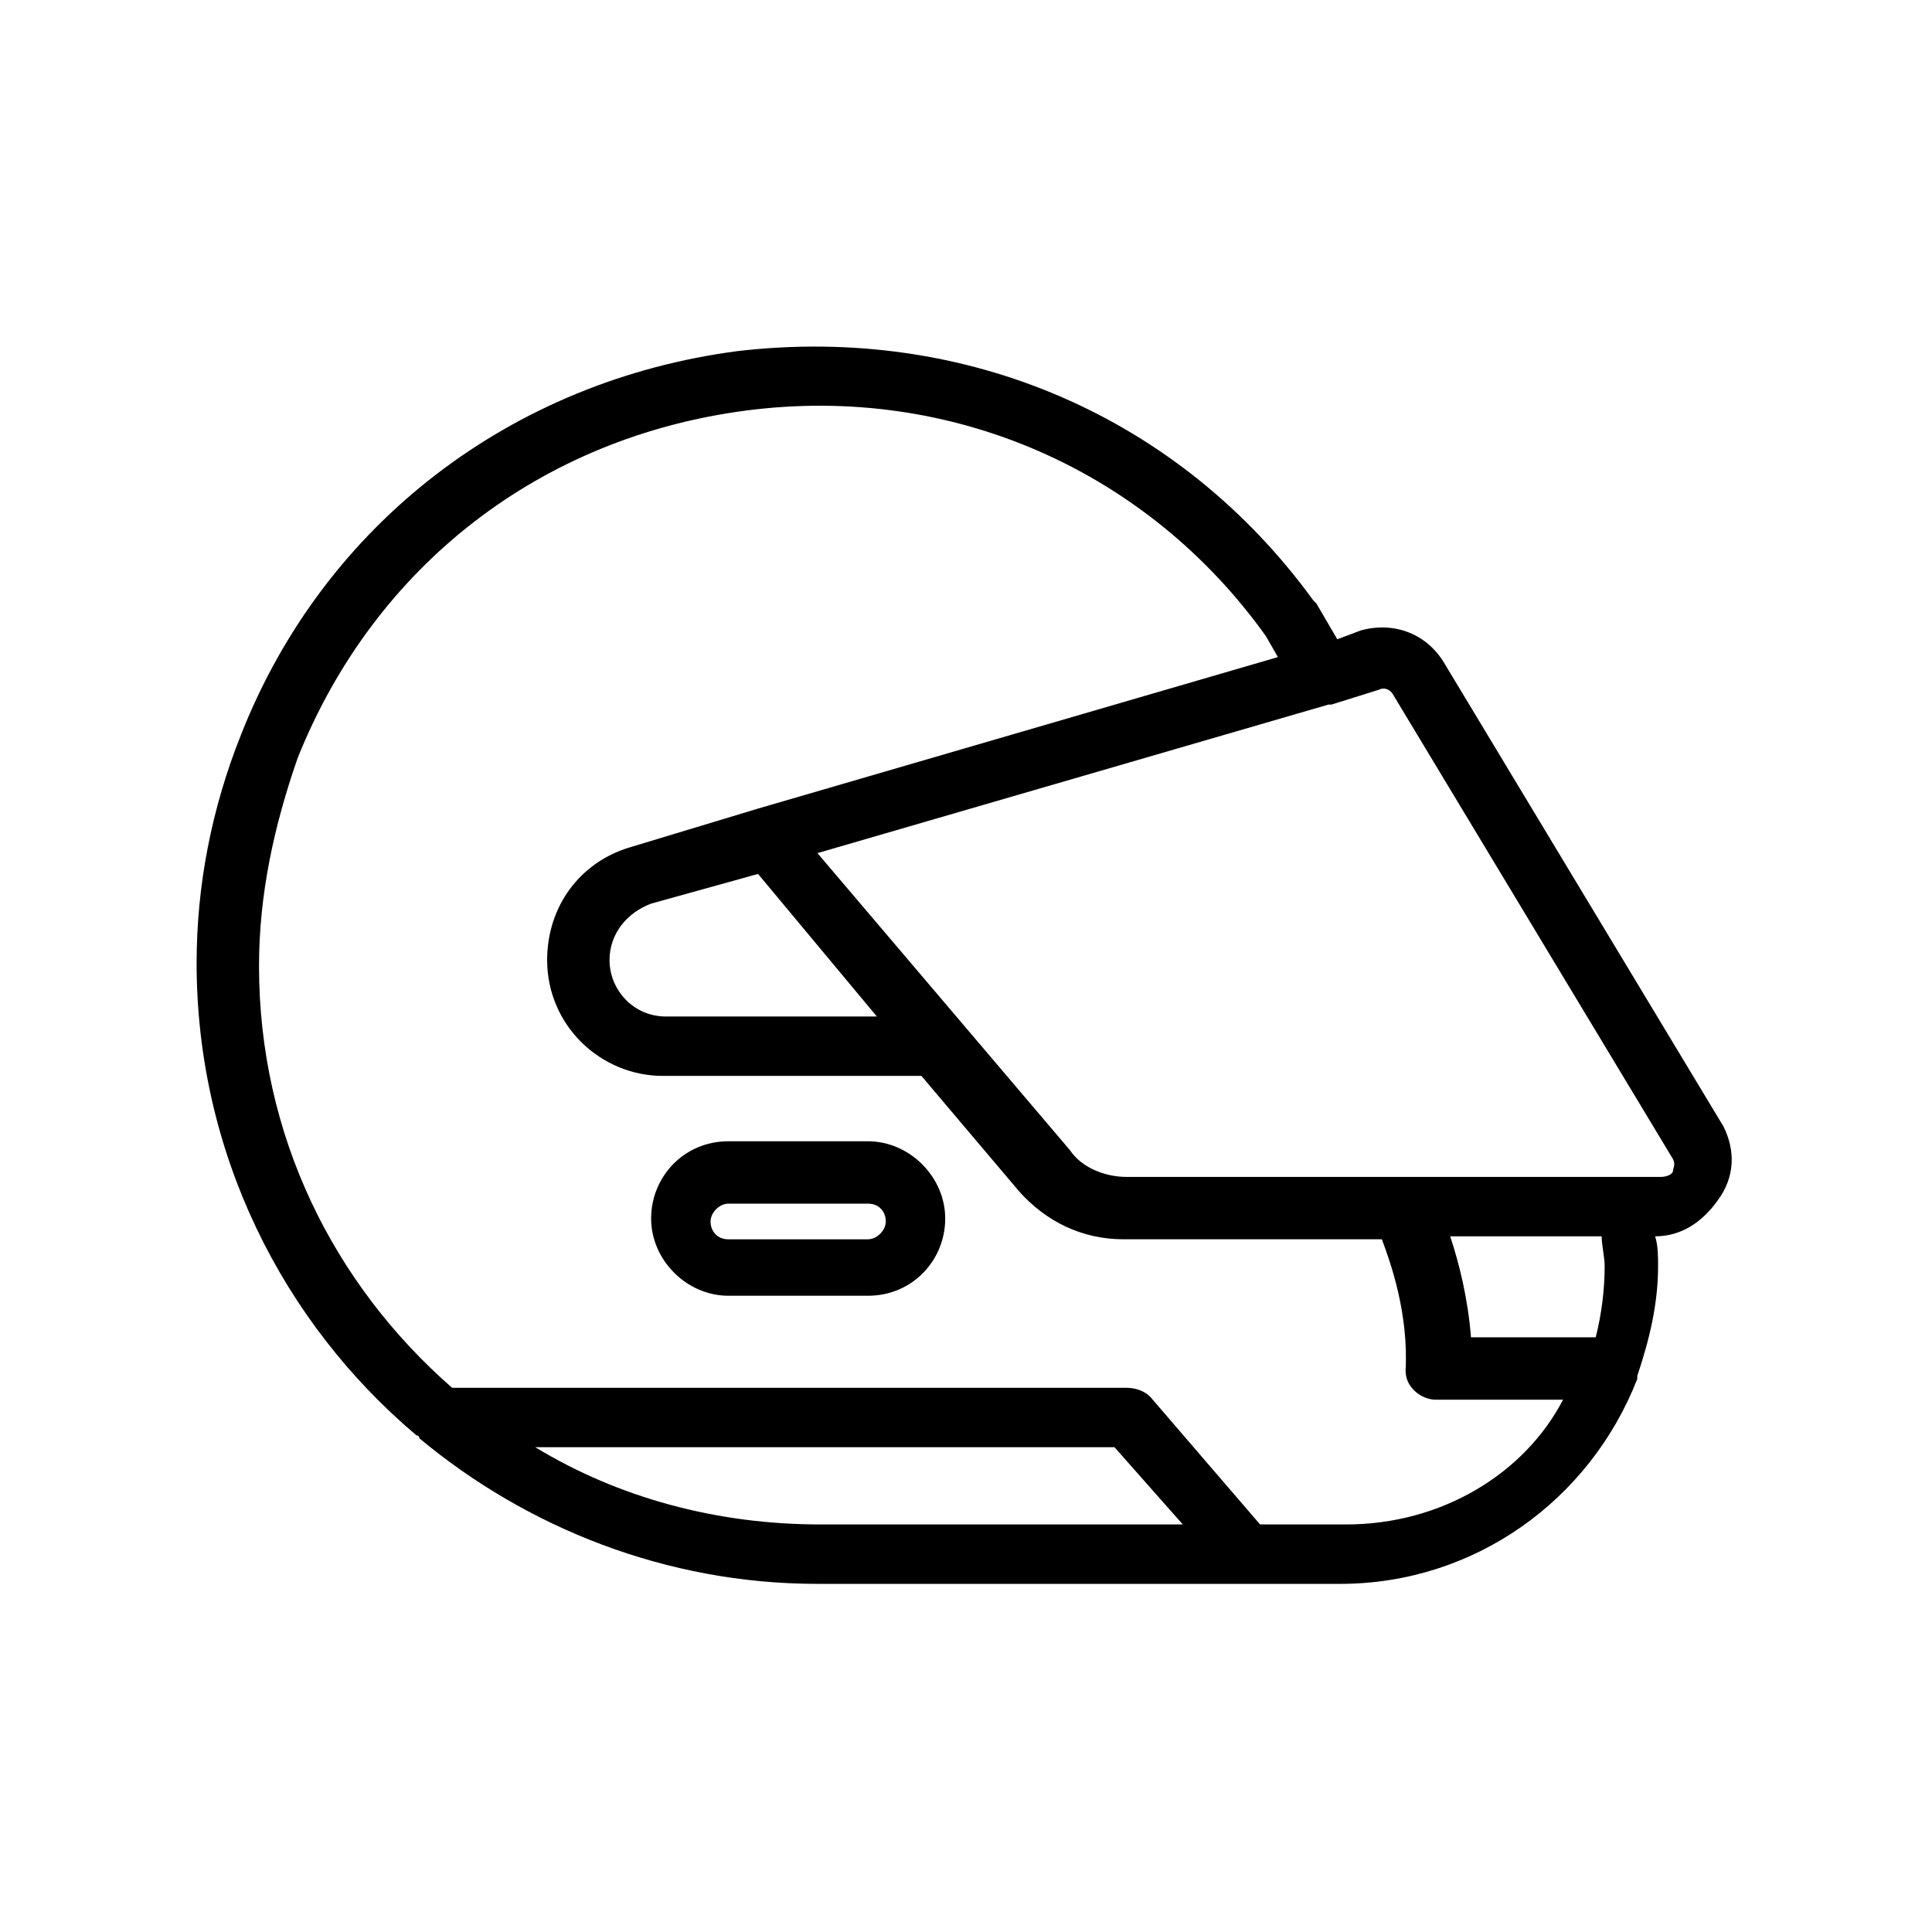
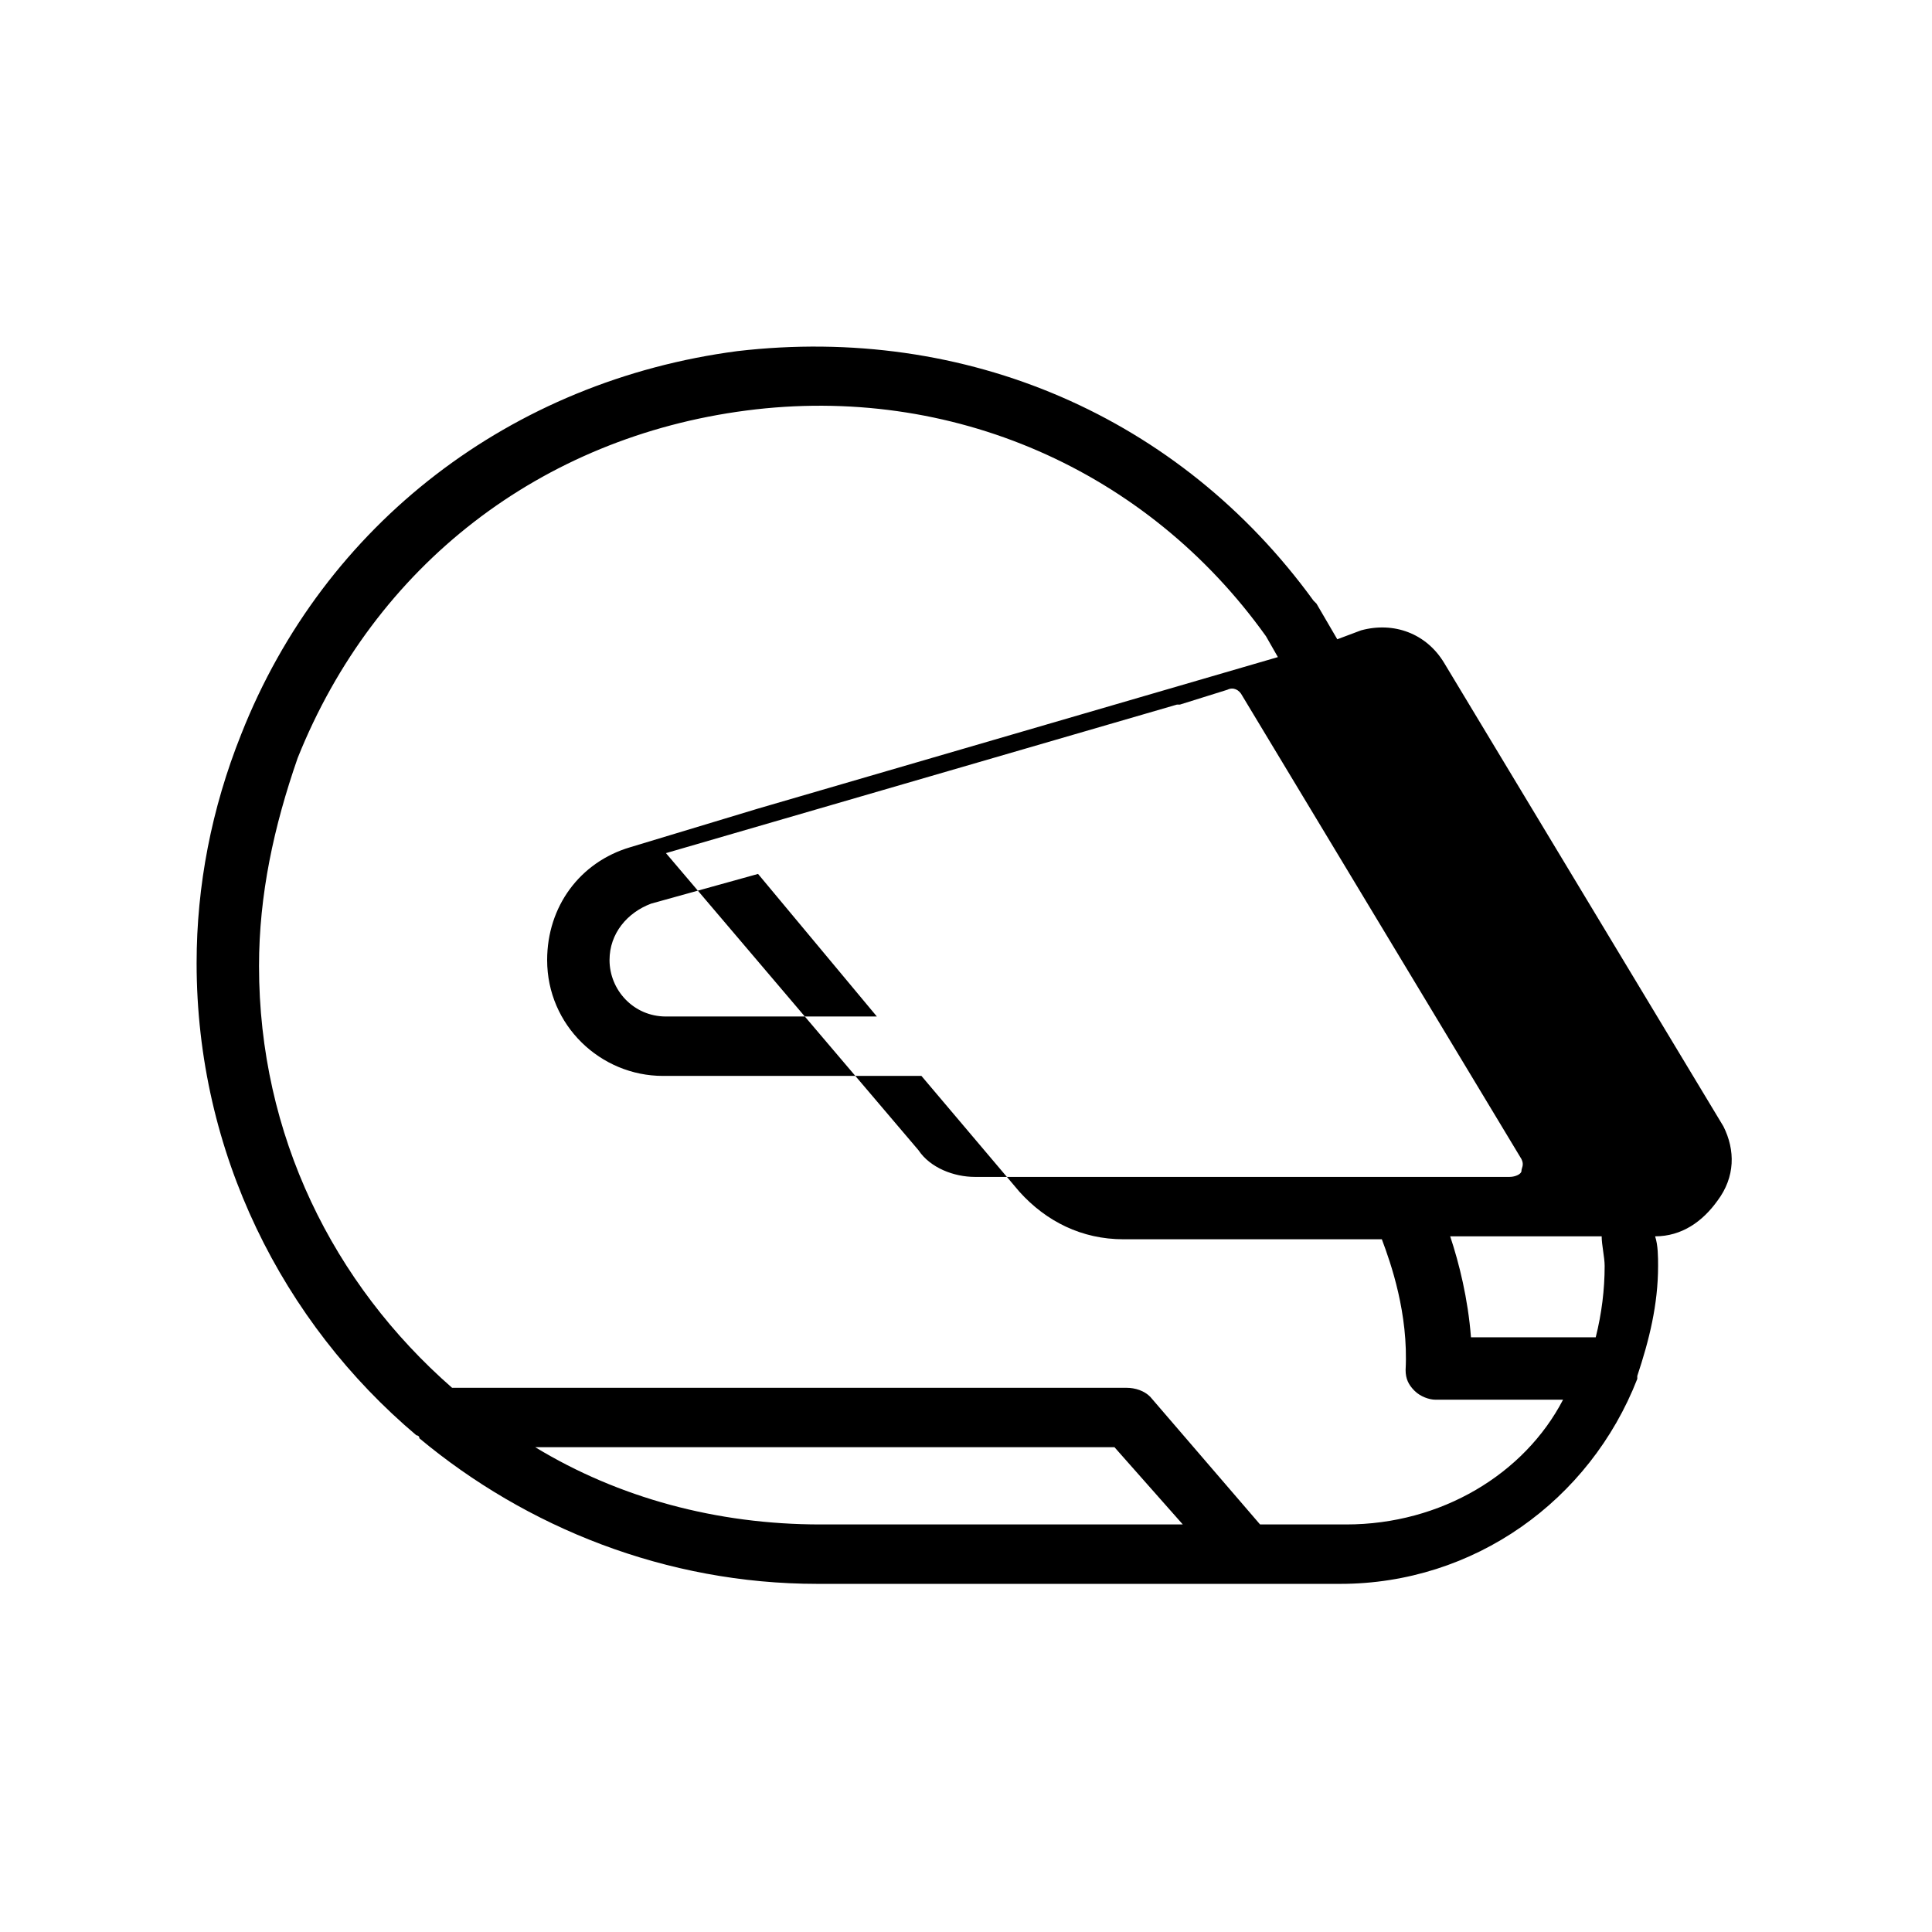
<svg xmlns="http://www.w3.org/2000/svg" fill="#000000" width="800px" height="800px" version="1.1" viewBox="144 144 512 512">
  <g>
-     <path d="m600.73 442.51-73.996-122.8c-4.723-7.871-13.383-11.02-22.043-8.66l-6.297 2.363-5.512-9.445-0.789-0.789c-35.426-48.805-92.102-73.211-152.72-66.125-59.828 7.871-109.42 45.656-131.46 101.55-7.871 19.68-11.809 40.148-11.809 60.613 0 50.383 22.828 95.25 58.254 125.16 0 0 0.789 0 0.789 0.789 28.34 23.617 65.336 38.574 105.48 38.574h138.55c35.426 0 66.125-22.043 78.719-54.316v-0.789c3.148-9.445 5.512-18.895 5.512-29.125 0-2.363 0-5.512-0.789-7.871 7.086 0 12.594-3.938 16.531-9.445 4.727-6.301 4.727-13.387 1.578-19.684zm-314.88 85.016h153.5l18.105 20.469h-96.039c-27.551 0-53.531-7.086-75.57-20.469zm214.91 20.469h-22.828l-29.125-33.852c-1.574-1.574-3.938-2.363-6.297-2.363l-178.7 0.004c-31.488-27.551-51.168-66.914-51.168-111.78 0-18.895 3.938-37 10.234-55.105 20.469-51.168 64.551-85.02 118.87-92.102 54.316-7.086 106.27 15.742 137.76 59.828l3.148 5.512-137.76 40.145-33.852 10.234c-13.383 3.938-22.043 15.742-22.043 29.914 0 17.32 14.168 30.699 30.699 30.699h66.914 1.574l25.977 30.699c7.086 7.871 16.531 12.594 27.551 12.594h68.488c2.363 6.297 7.086 19.68 6.297 34.637 0 2.363 0.789 3.938 2.363 5.512 1.574 1.574 3.938 2.363 5.512 2.363h33.852c-10.234 19.68-32.277 33.062-57.465 33.062zm-124.38-134.61h-55.891c-8.66 0-14.957-7.086-14.957-14.957 0-7.086 4.723-12.594 11.02-14.957l28.34-7.871zm192.08 58.25c0 2.363 0.789 5.512 0.789 7.871 0 6.297-0.789 12.594-2.363 18.895h-33.062c-0.789-10.234-3.148-19.68-5.512-26.766zm18.891-17.316c0 0.789-1.574 1.574-3.148 1.574h-141.7c-5.512 0-11.809-2.363-14.957-7.086l-66.914-78.719 135.4-39.359h0.789l12.594-3.938c1.574-0.789 3.148 0 3.938 1.574l73.996 122.8c0.789 1.574 0 2.359 0 3.148z" />
-     <path d="m374.02 446.45h-36.996c-11.809 0-20.469 9.445-20.469 20.469 0 11.02 9.445 20.469 20.469 20.469h37c11.809 0 20.469-9.445 20.469-20.469-0.004-11.023-9.449-20.469-20.473-20.469zm0 25.977h-36.996c-3.148 0-4.723-2.363-4.723-4.723 0-2.363 2.363-4.723 4.723-4.723h37c3.148 0 4.723 2.363 4.723 4.723-0.004 2.359-2.363 4.723-4.727 4.723z" />
+     <path d="m600.73 442.51-73.996-122.8c-4.723-7.871-13.383-11.02-22.043-8.66l-6.297 2.363-5.512-9.445-0.789-0.789c-35.426-48.805-92.102-73.211-152.72-66.125-59.828 7.871-109.42 45.656-131.46 101.55-7.871 19.68-11.809 40.148-11.809 60.613 0 50.383 22.828 95.25 58.254 125.16 0 0 0.789 0 0.789 0.789 28.34 23.617 65.336 38.574 105.48 38.574h138.55c35.426 0 66.125-22.043 78.719-54.316v-0.789c3.148-9.445 5.512-18.895 5.512-29.125 0-2.363 0-5.512-0.789-7.871 7.086 0 12.594-3.938 16.531-9.445 4.727-6.301 4.727-13.387 1.578-19.684zm-314.88 85.016h153.5l18.105 20.469h-96.039c-27.551 0-53.531-7.086-75.57-20.469zm214.91 20.469h-22.828l-29.125-33.852c-1.574-1.574-3.938-2.363-6.297-2.363l-178.7 0.004c-31.488-27.551-51.168-66.914-51.168-111.78 0-18.895 3.938-37 10.234-55.105 20.469-51.168 64.551-85.02 118.87-92.102 54.316-7.086 106.27 15.742 137.76 59.828l3.148 5.512-137.76 40.145-33.852 10.234c-13.383 3.938-22.043 15.742-22.043 29.914 0 17.32 14.168 30.699 30.699 30.699h66.914 1.574l25.977 30.699c7.086 7.871 16.531 12.594 27.551 12.594h68.488c2.363 6.297 7.086 19.68 6.297 34.637 0 2.363 0.789 3.938 2.363 5.512 1.574 1.574 3.938 2.363 5.512 2.363h33.852c-10.234 19.68-32.277 33.062-57.465 33.062zm-124.38-134.61h-55.891c-8.66 0-14.957-7.086-14.957-14.957 0-7.086 4.723-12.594 11.02-14.957l28.34-7.871zm192.08 58.25c0 2.363 0.789 5.512 0.789 7.871 0 6.297-0.789 12.594-2.363 18.895h-33.062c-0.789-10.234-3.148-19.68-5.512-26.766m18.891-17.316c0 0.789-1.574 1.574-3.148 1.574h-141.7c-5.512 0-11.809-2.363-14.957-7.086l-66.914-78.719 135.4-39.359h0.789l12.594-3.938c1.574-0.789 3.148 0 3.938 1.574l73.996 122.8c0.789 1.574 0 2.359 0 3.148z" />
  </g>
</svg>